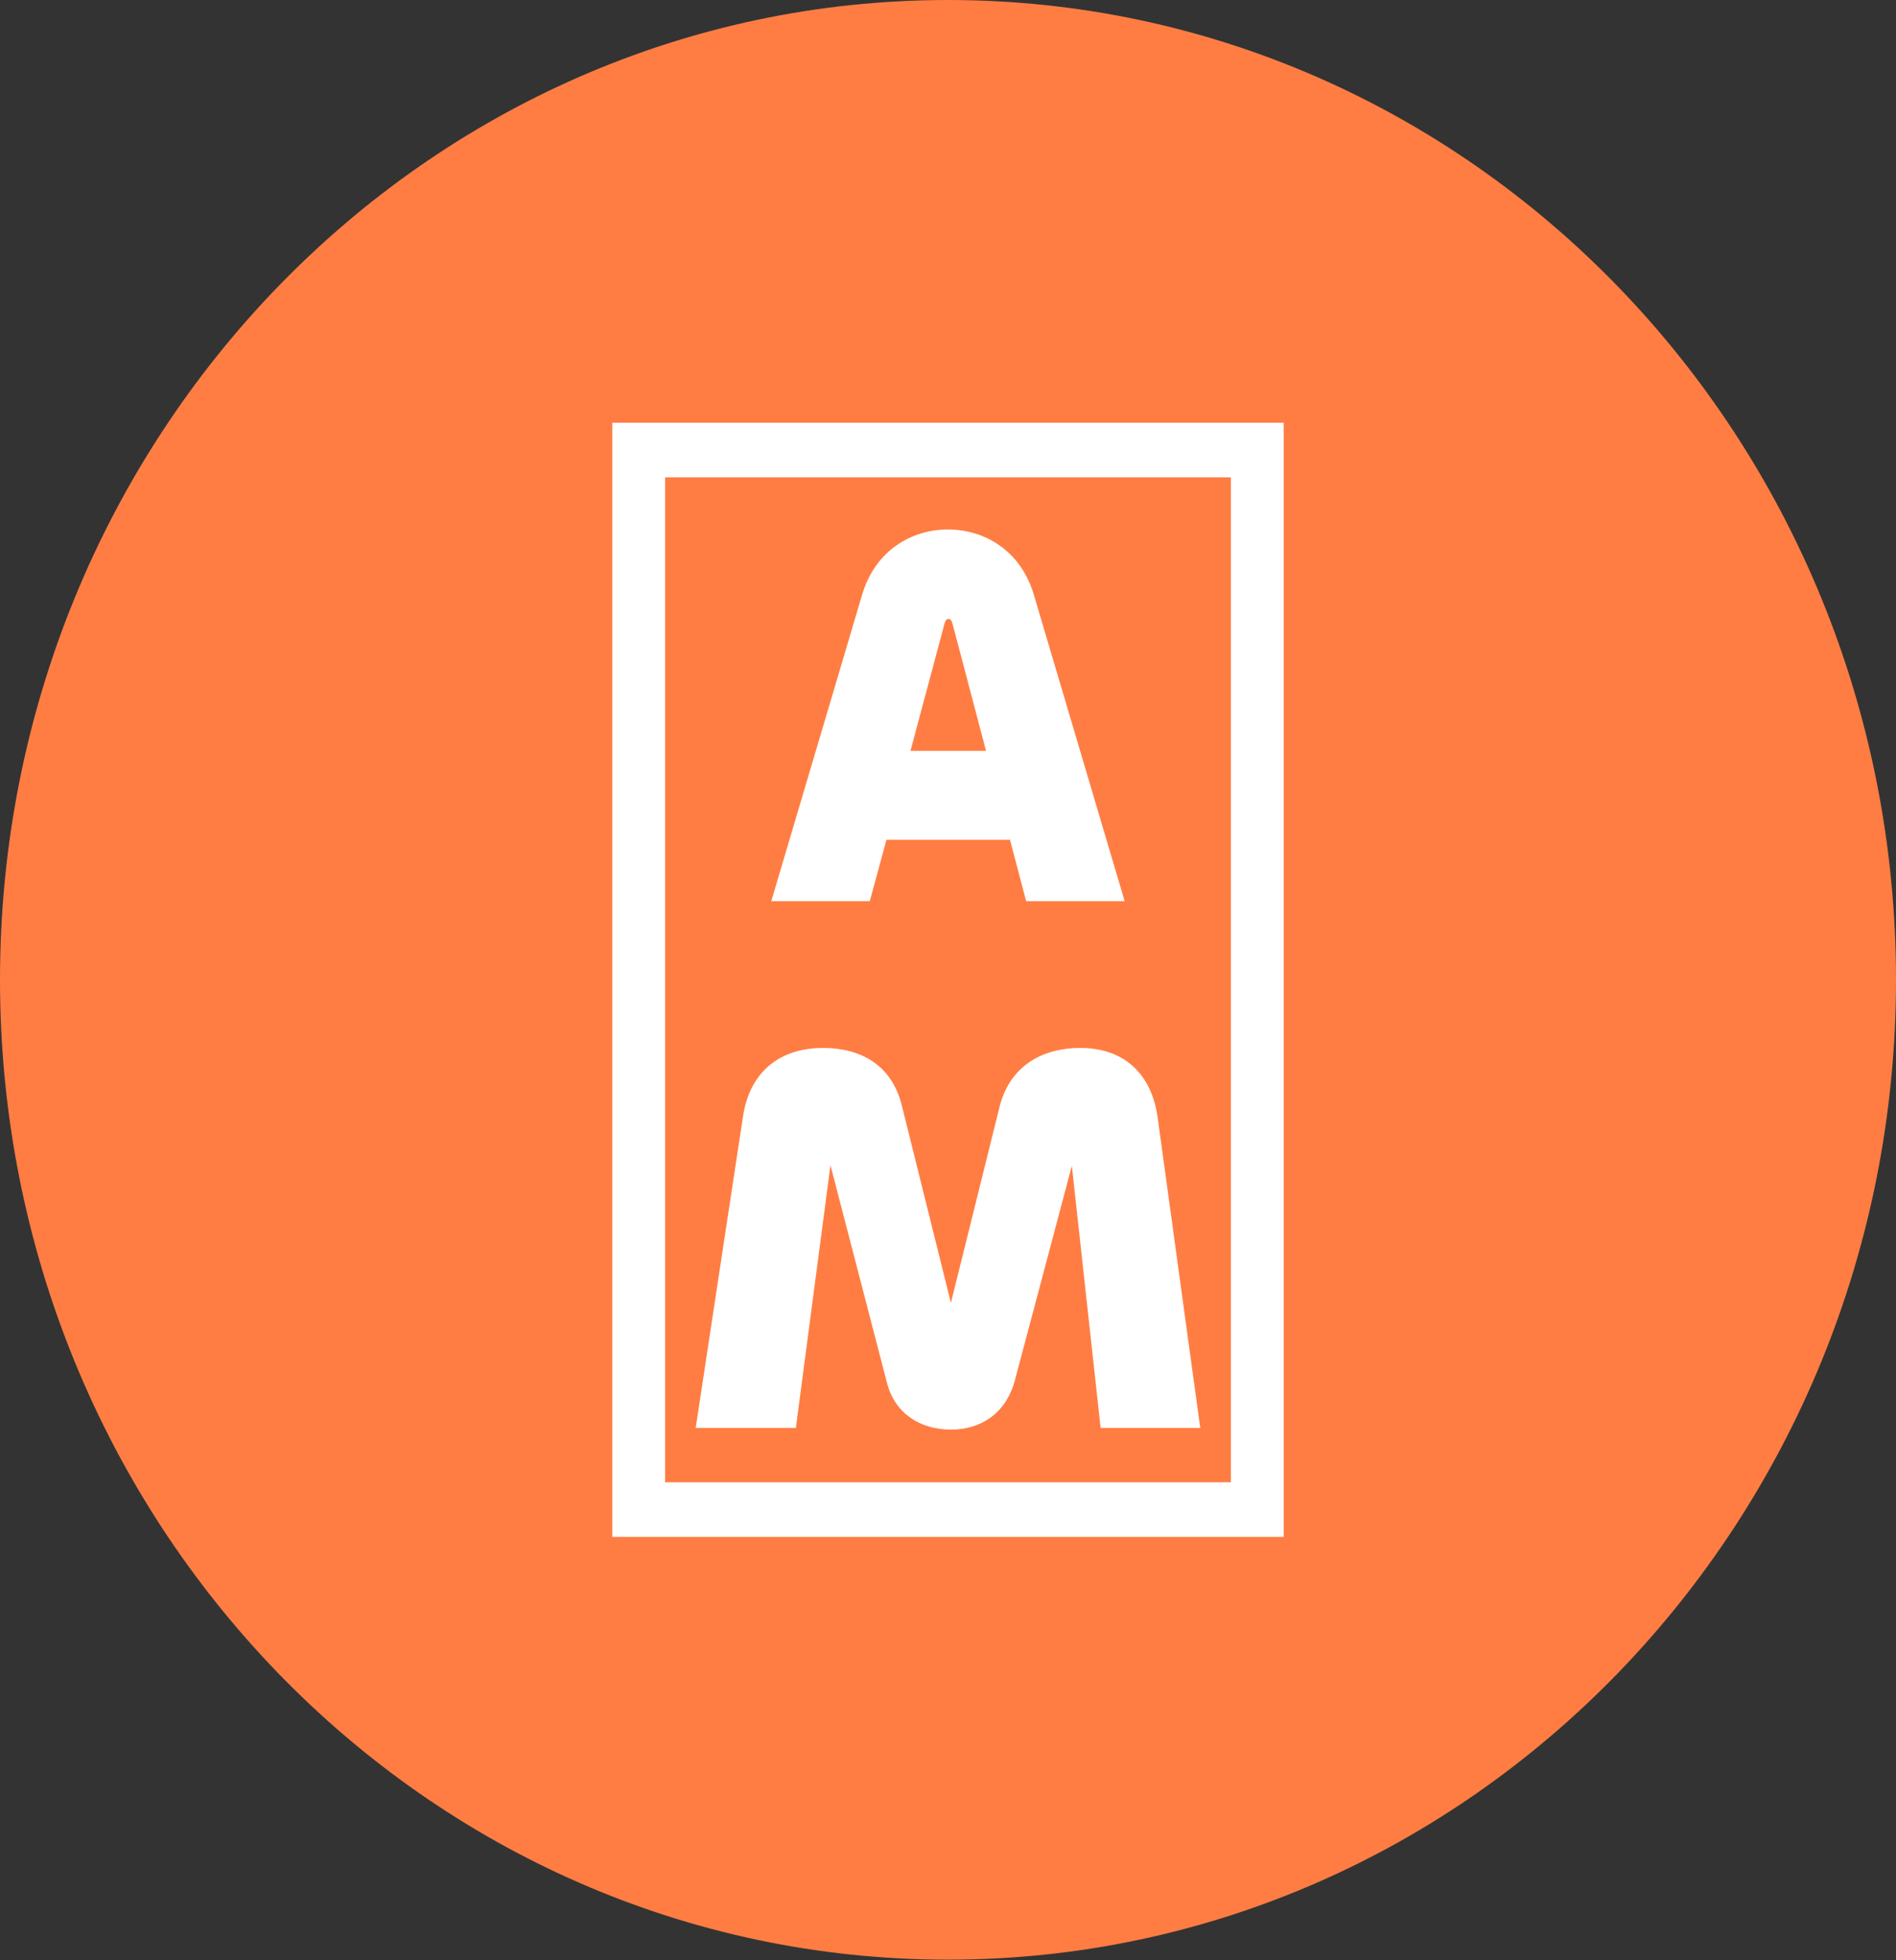
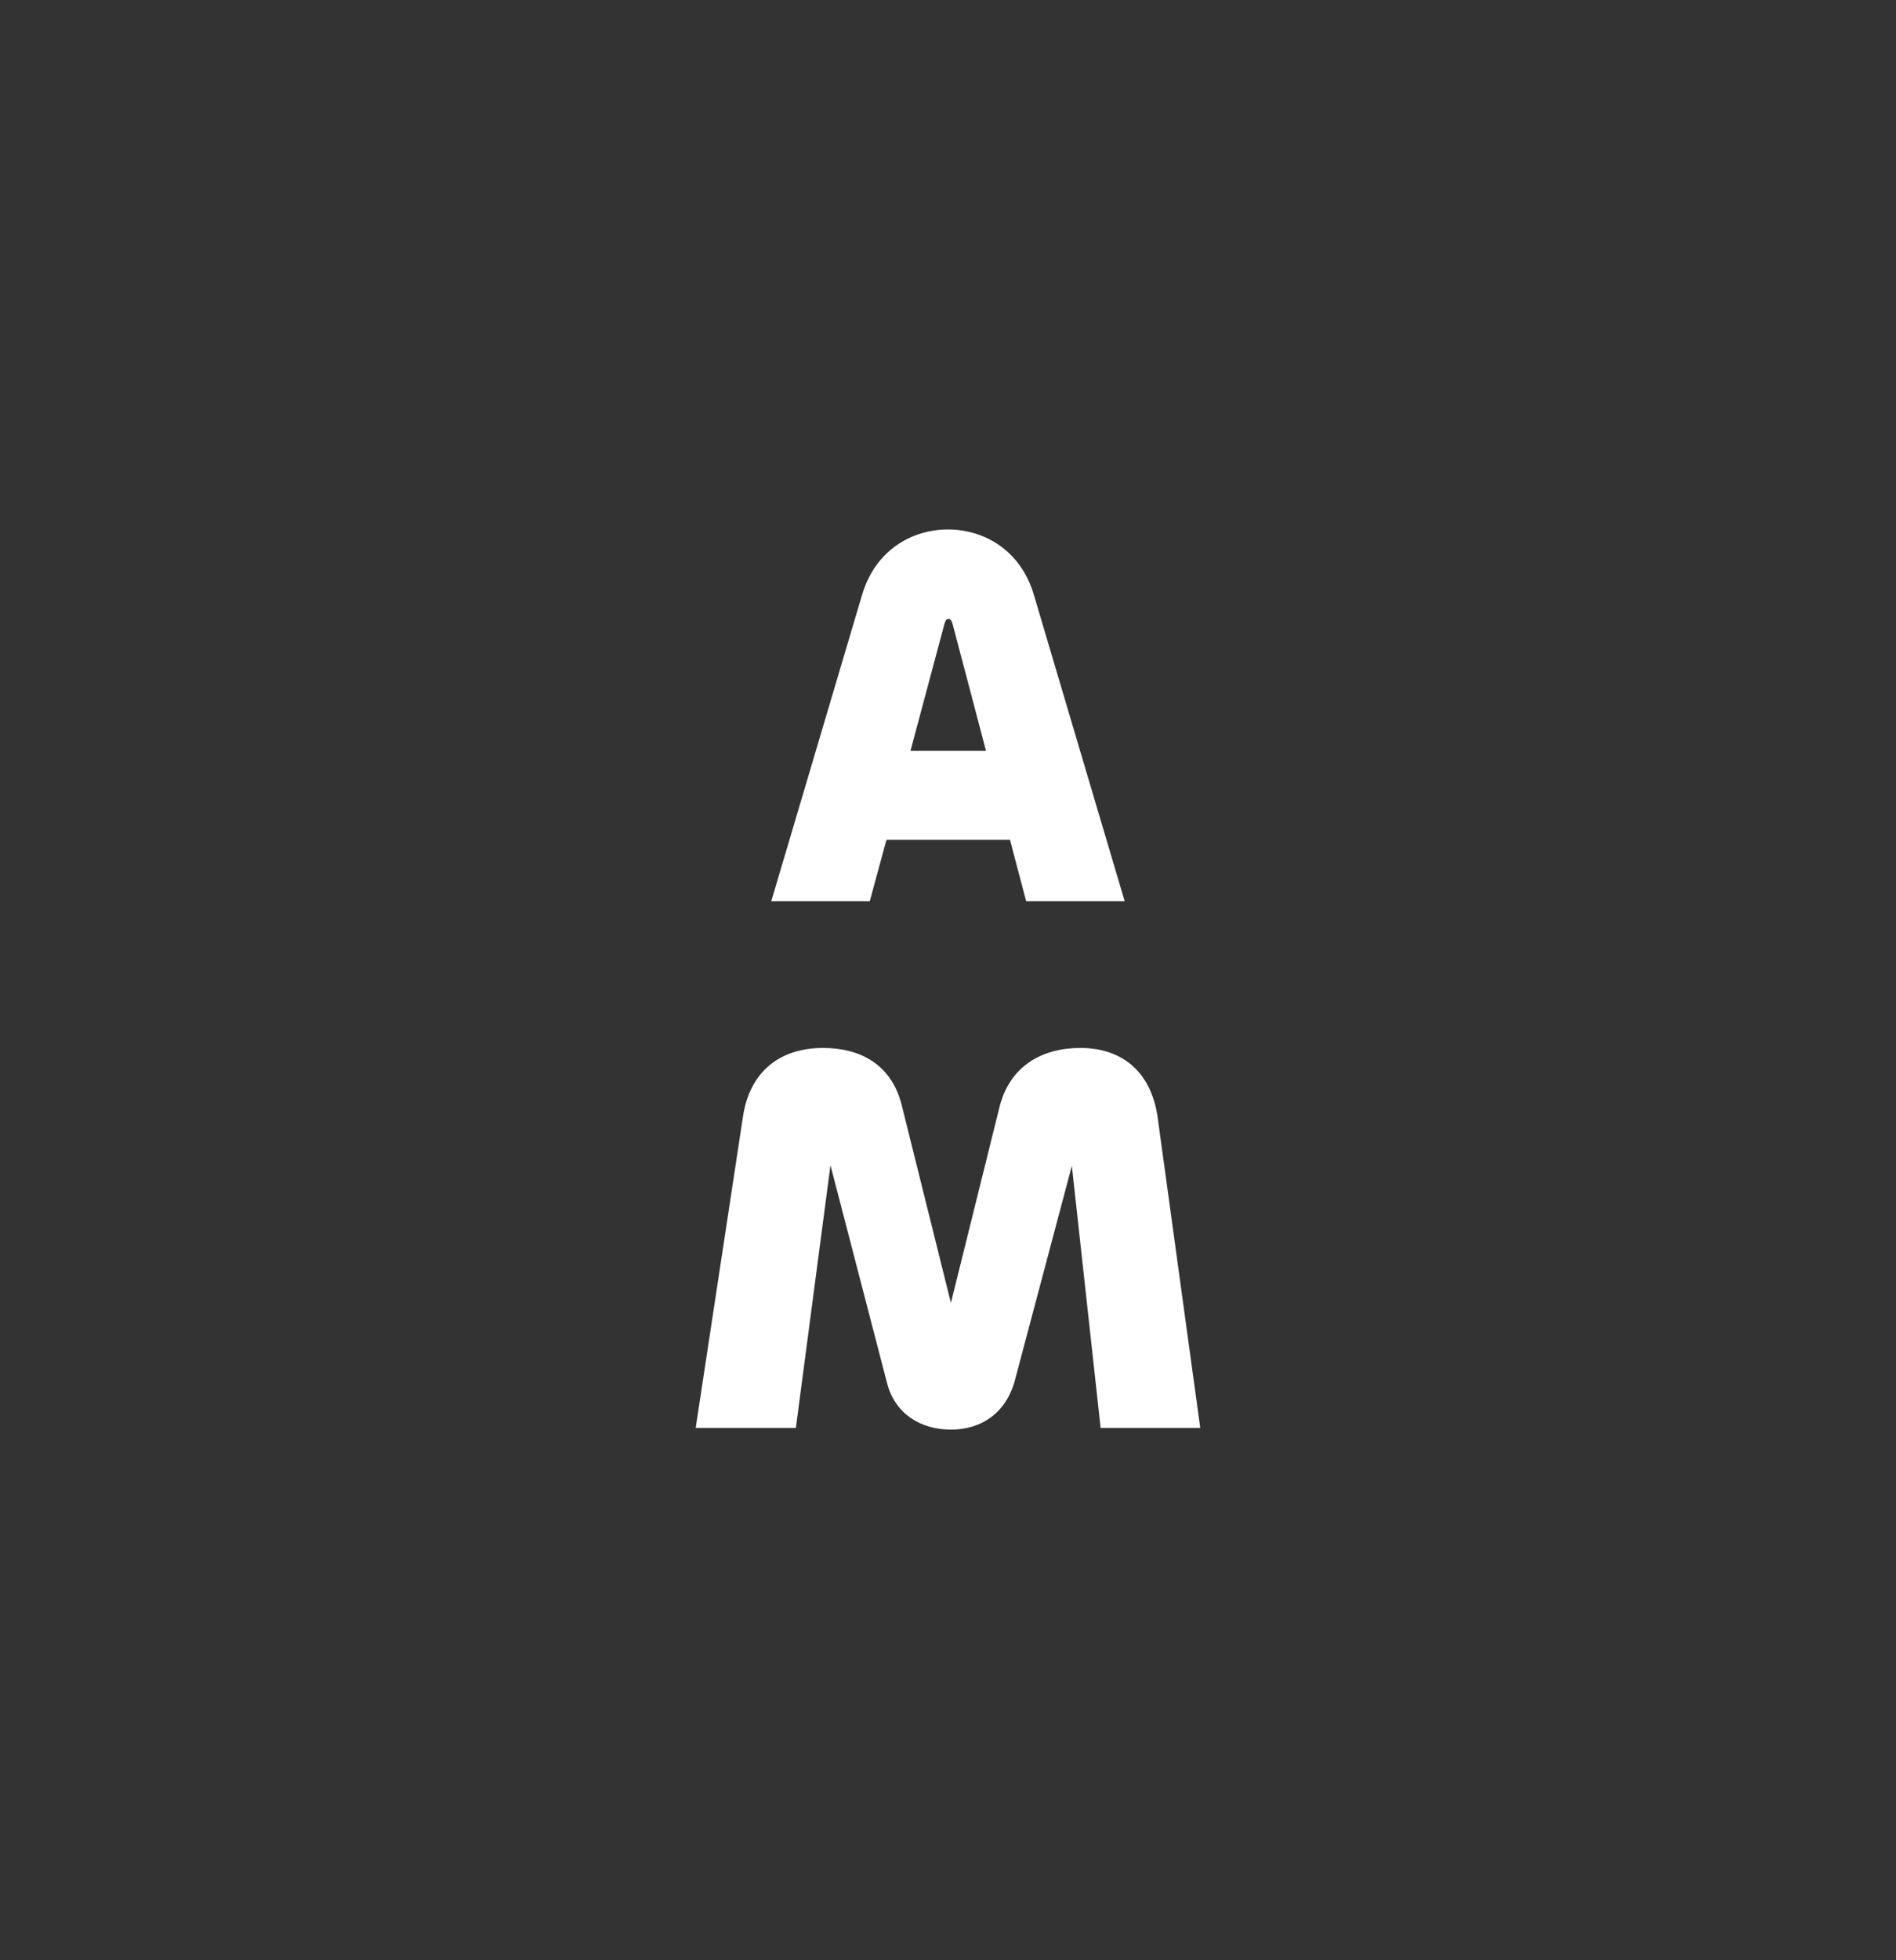
<svg xmlns="http://www.w3.org/2000/svg" width="90" height="93" viewBox="0 0 90 93" fill="none">
  <rect x="0" y="0" width="90" height="93" fill="#333333" stroke="none" />
-   <path d="M45 92.972C69.853 92.972 90 72.16 90 46.486C90 20.813 69.853 0 45 0C20.147 0 0 20.813 0 46.486C0 72.16 20.147 92.972 45 92.972Z" fill="#FF7D43" />
  <path d="M40.917 28.238C41.535 26.118 43.267 25.12 44.999 25.12C46.73 25.12 48.463 26.118 49.081 28.238L53.386 42.754H48.71L47.942 39.841H42.079L41.287 42.754H36.611L40.916 28.238H40.917ZM43.218 35.624H46.805L45.222 29.619C45.172 29.44 45.122 29.363 45.024 29.363C44.925 29.363 44.876 29.44 44.826 29.619L43.218 35.624Z" fill="white" />
  <path d="M33.023 67.746L35.274 52.931C35.603 50.841 37.02 49.718 39.068 49.718C40.839 49.718 42.331 50.502 42.811 52.461L45.138 61.814L47.44 52.539C47.92 50.579 49.463 49.718 51.284 49.718C53.282 49.718 54.649 50.867 54.951 53.01L56.974 67.746H52.245L50.879 55.309L48.172 65.499C47.742 67.067 46.554 67.825 45.138 67.825C43.722 67.825 42.482 67.093 42.103 65.603L39.421 55.283L37.778 67.746H33.023Z" fill="white" />
-   <path d="M60.934 72.914H29.065V20.057H60.935V72.914H60.934ZM31.572 70.324H58.427V22.647H31.572V70.323V70.324Z" fill="white" />
</svg>